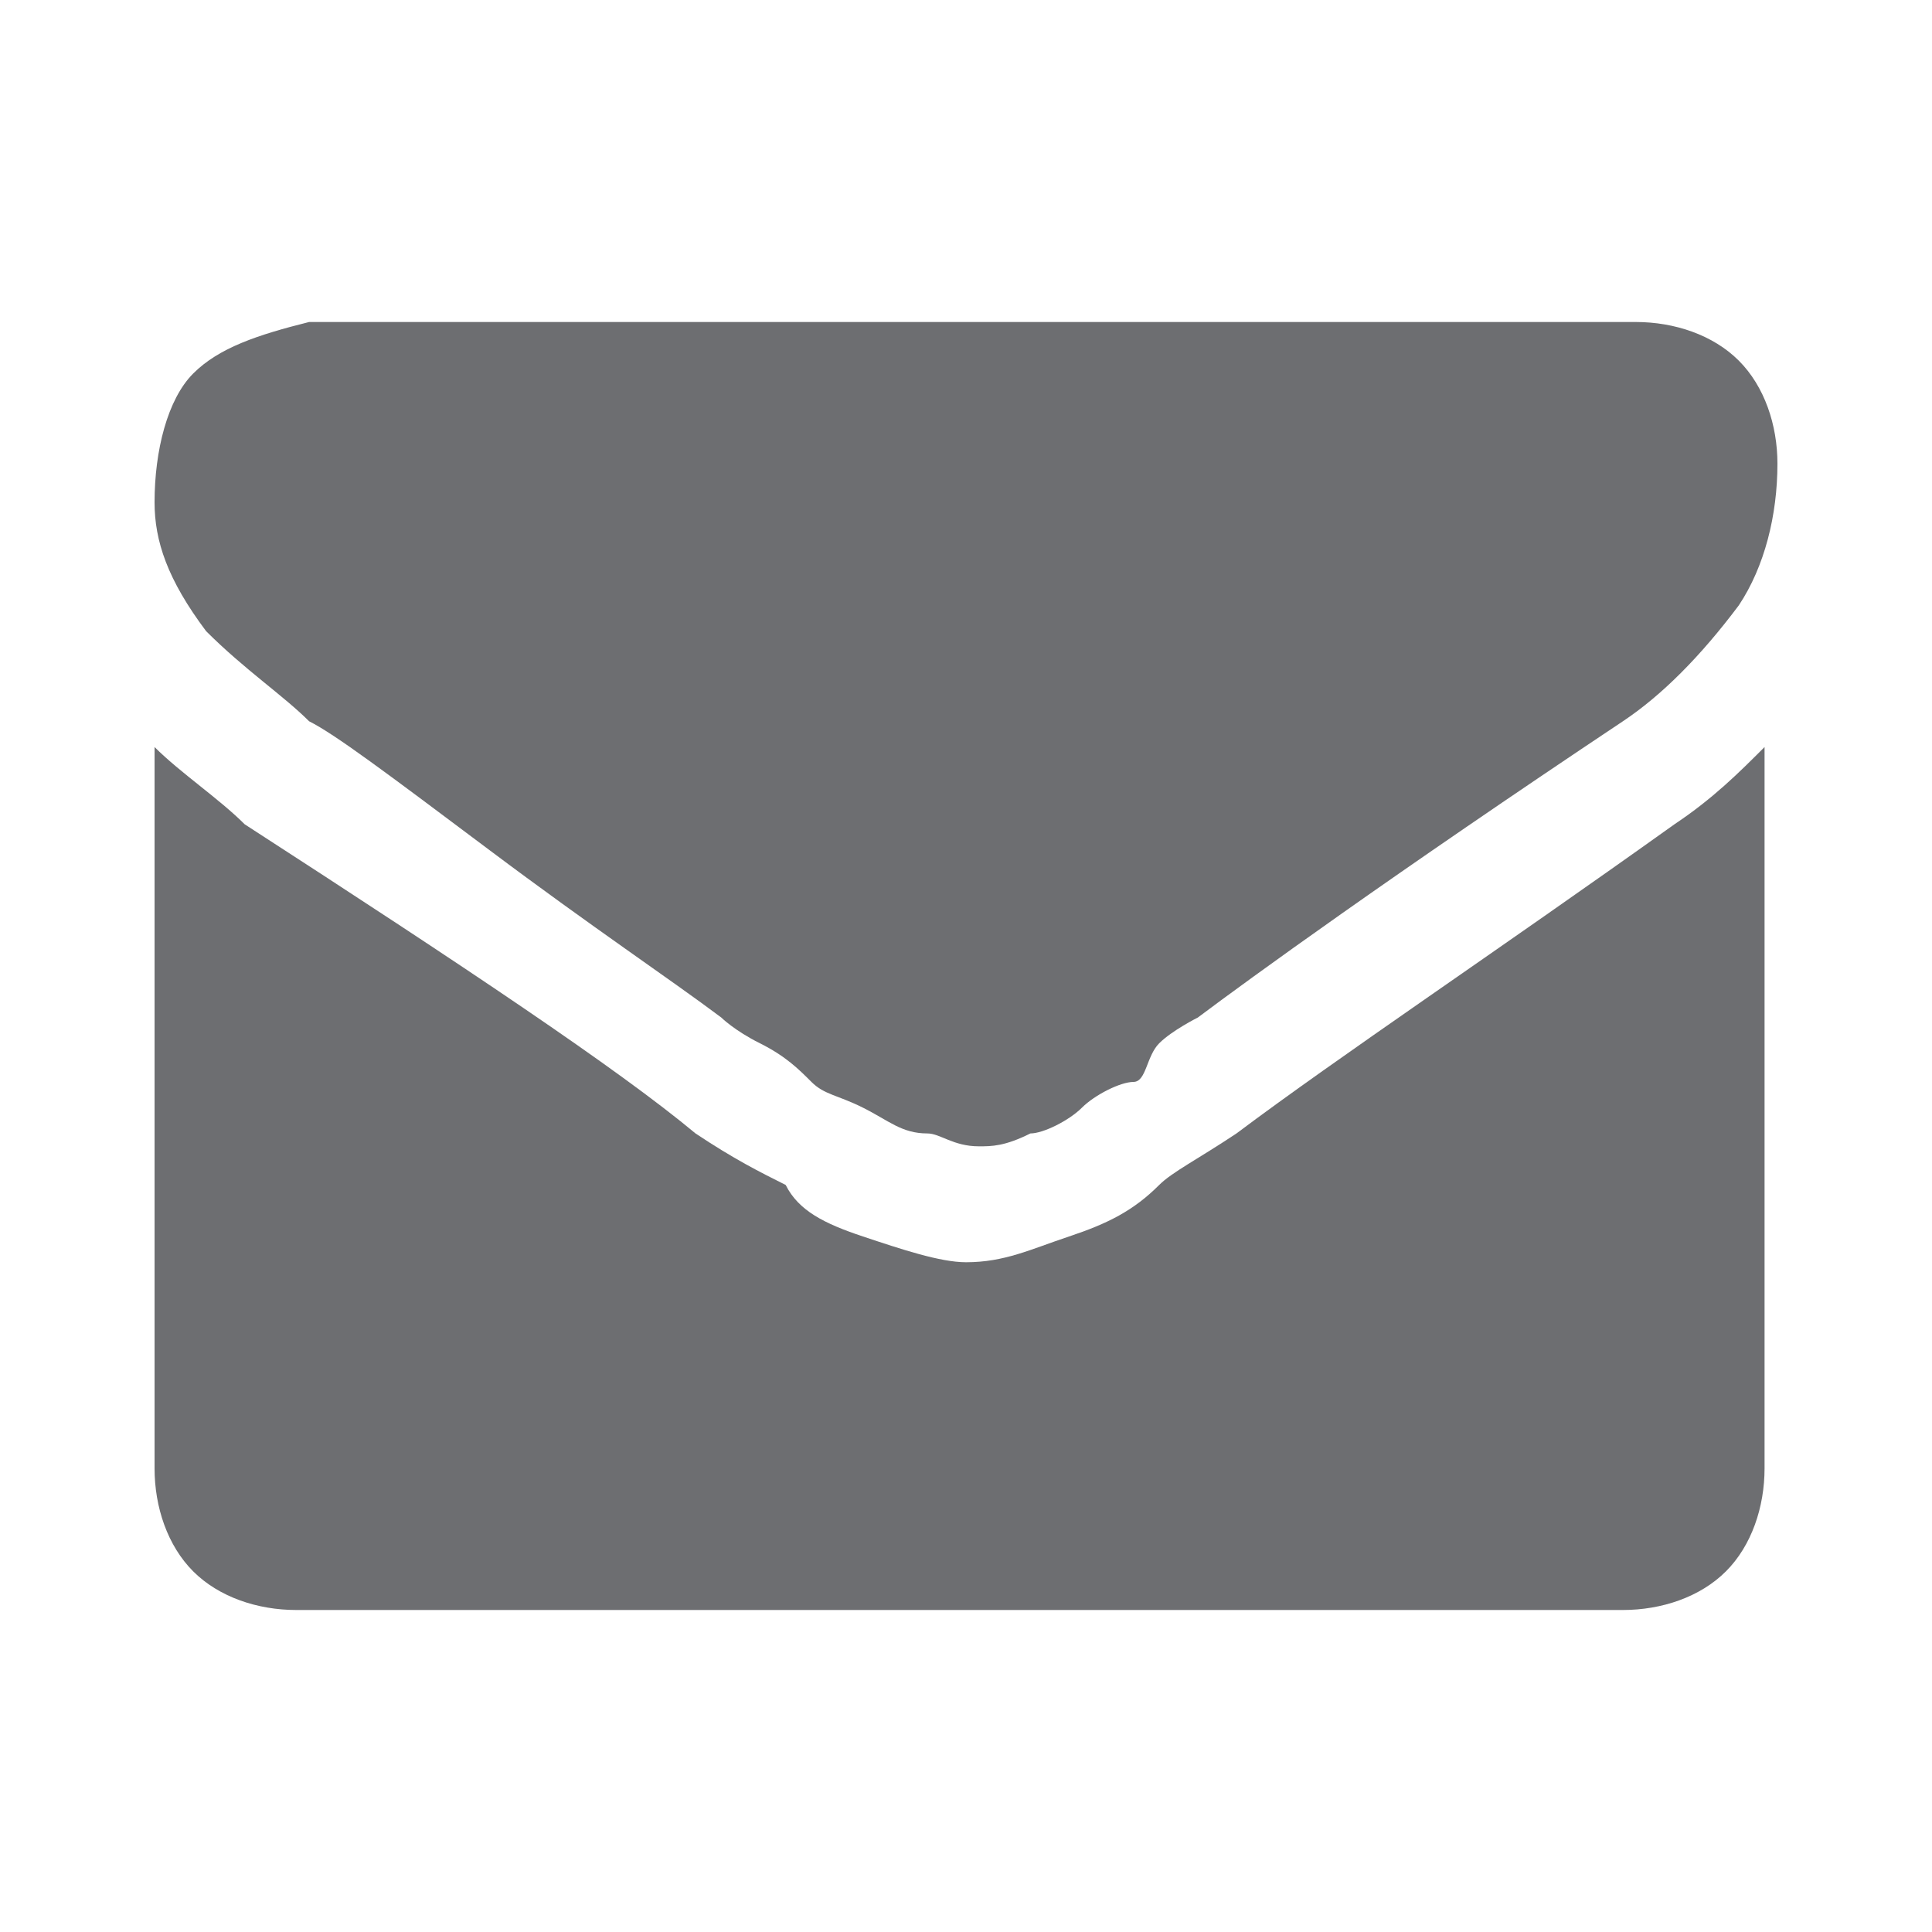
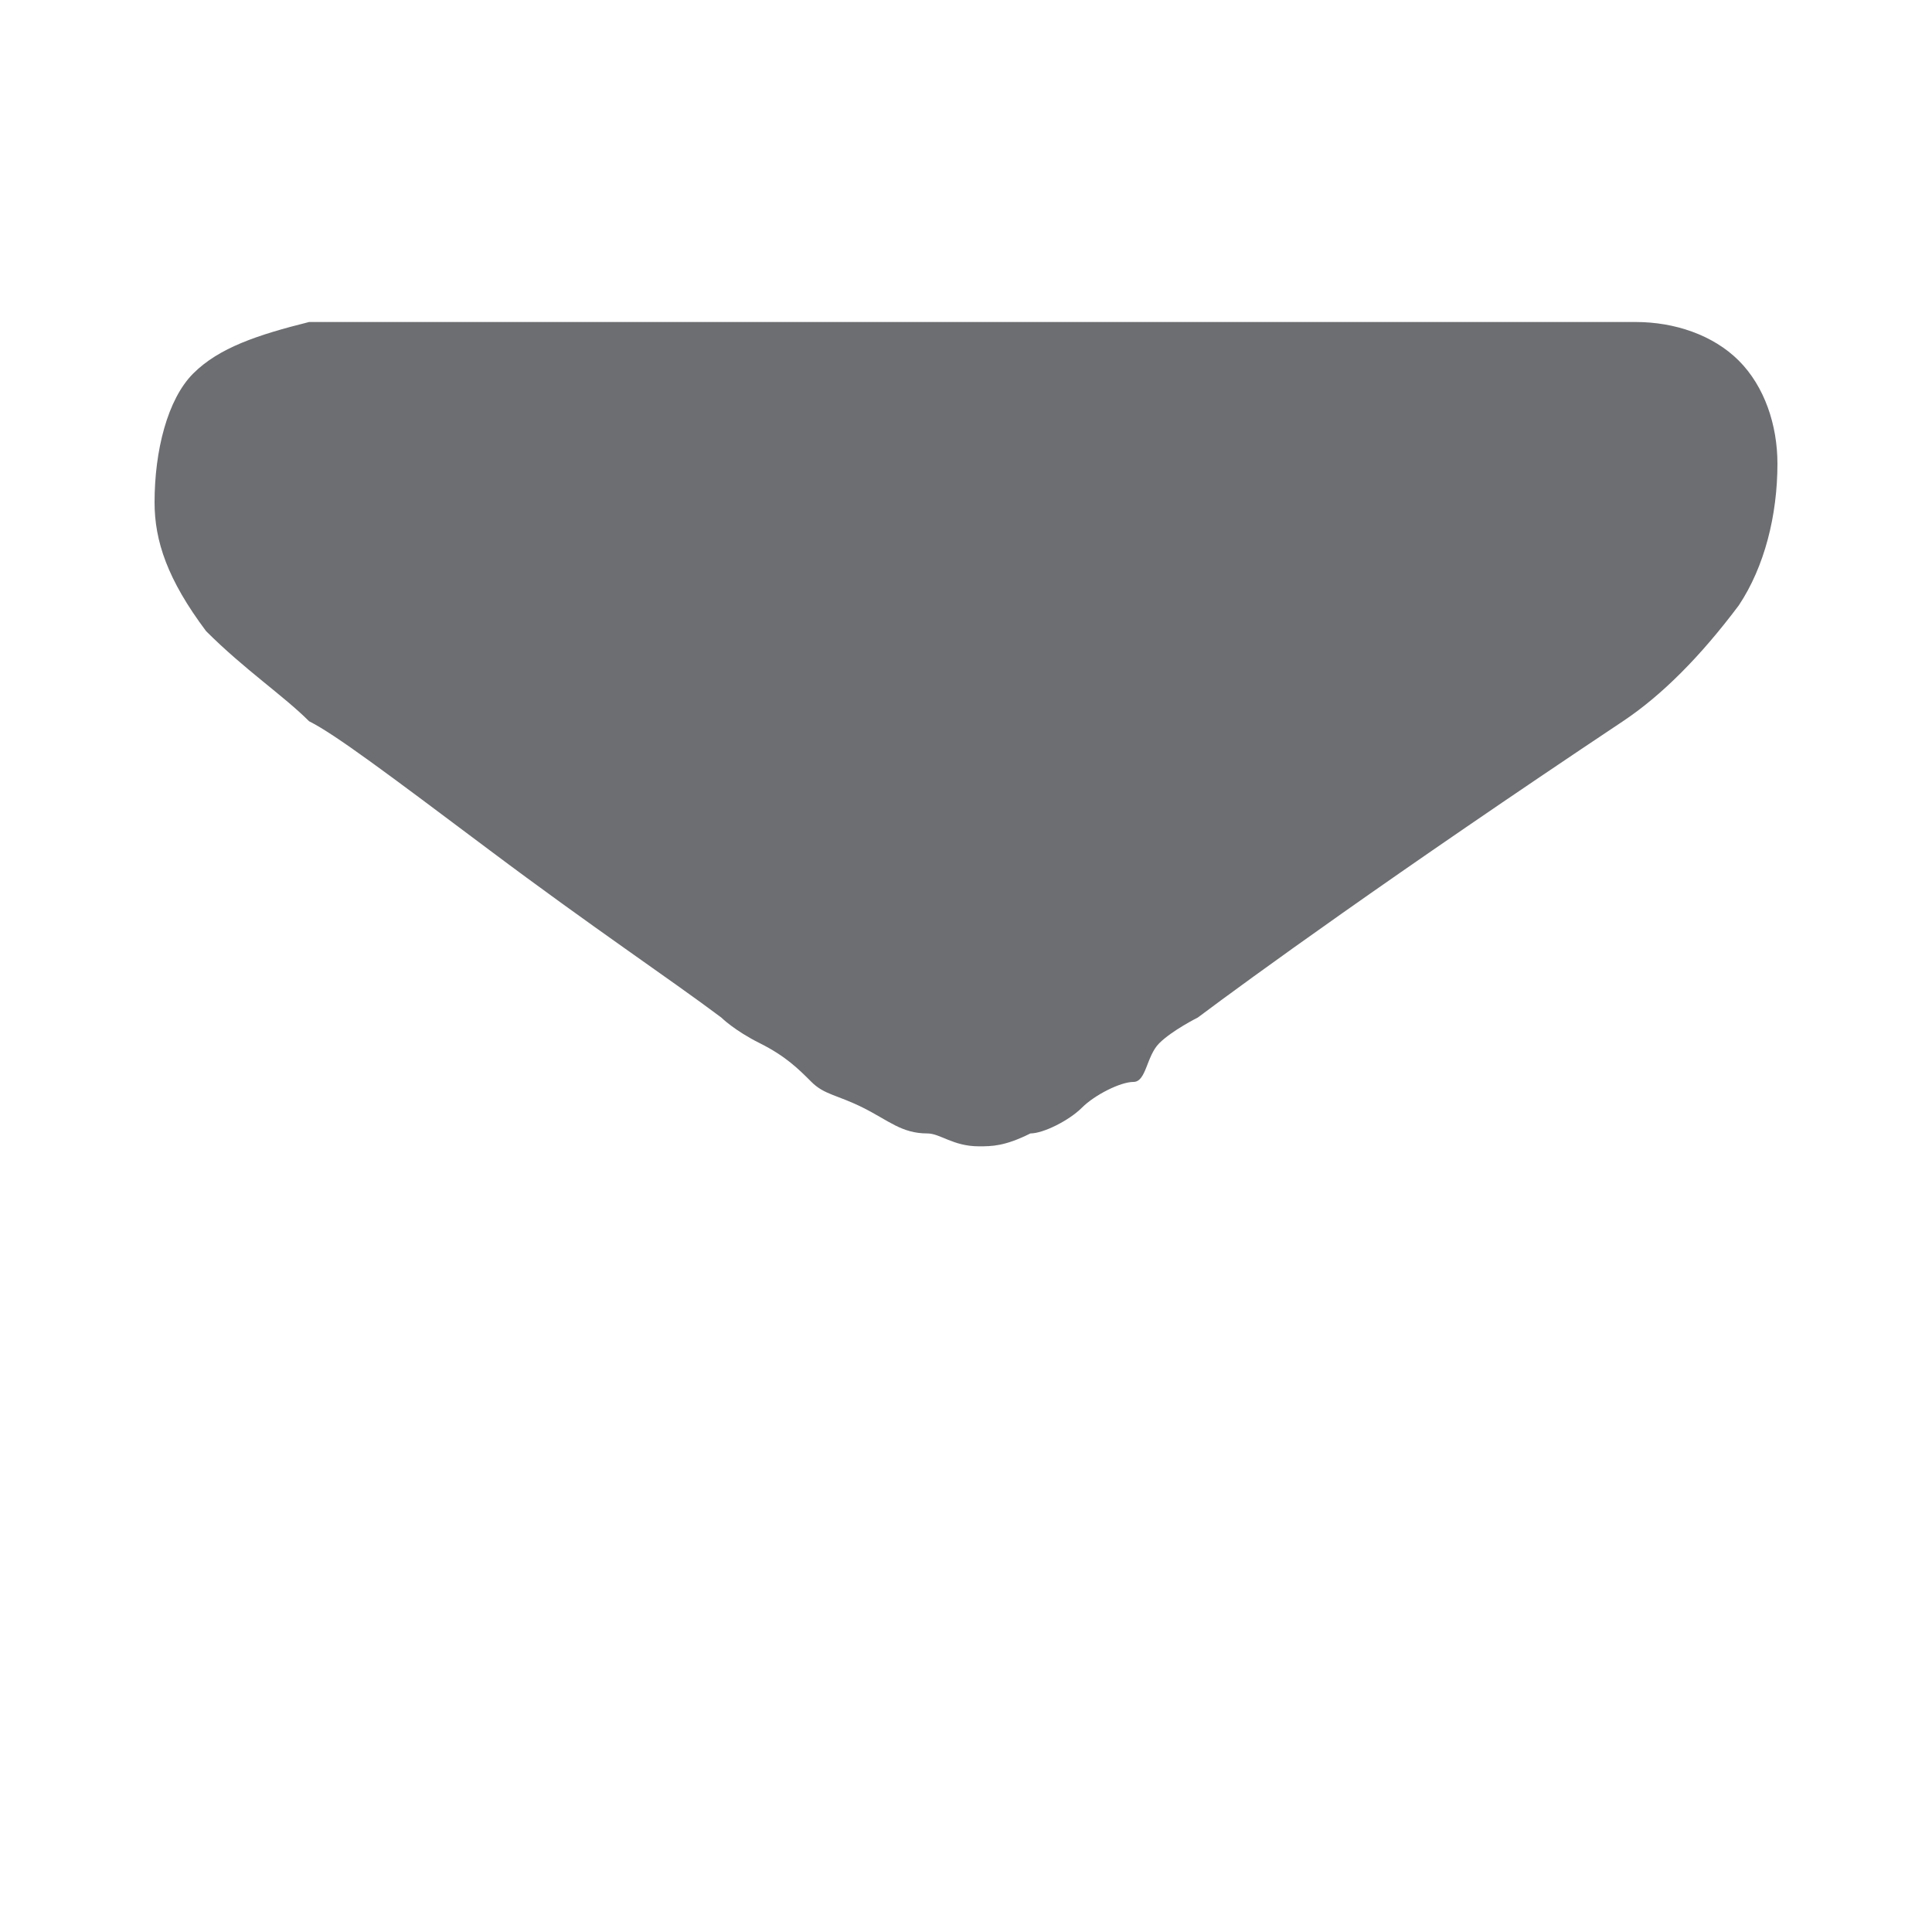
<svg xmlns="http://www.w3.org/2000/svg" version="1.1" id="Layer_1" x="0px" y="0px" viewBox="0 0 15 15" style="enable-background:new 0 0 15 15;" xml:space="preserve">
  <style type="text/css">
	.st0{fill:#6d6e71;}
</style>
  <g>
    <path class="st0" d="M2.4,5.6c0.2,0.1,0.6,0.4,1.4,1c0.8,0.6,1.4,1,1.8,1.3c0,0,0.1,0.1,0.3,0.2s0.3,0.2,0.4,0.3s0.2,0.1,0.4,0.2   C6.9,8.7,7,8.8,7.2,8.8c0.1,0,0.2,0.1,0.4,0.1h0h0c0.1,0,0.2,0,0.4-0.1c0.1,0,0.3-0.1,0.4-0.2c0.1-0.1,0.3-0.2,0.4-0.2   S8.9,8.2,9,8.1s0.3-0.2,0.3-0.2c0.4-0.3,1.5-1.1,3.3-2.3c0.3-0.2,0.6-0.5,0.9-0.9c0.2-0.3,0.3-0.7,0.3-1.1c0-0.3-0.1-0.6-0.3-0.8   c-0.2-0.2-0.5-0.3-0.8-0.3H2.4C2,2.6,1.7,2.7,1.5,2.9S1.2,3.5,1.2,3.9c0,0.3,0.1,0.6,0.4,1C1.9,5.2,2.2,5.4,2.4,5.6z" />
-     <path class="st0" d="M9.6,8.8C9.3,9,9.1,9.1,9,9.2C8.8,9.4,8.6,9.5,8.3,9.6C8,9.7,7.8,9.8,7.5,9.8h0h0C7.3,9.8,7,9.7,6.7,9.6   S6.2,9.4,6.1,9.2C5.9,9.1,5.7,9,5.4,8.8C4.8,8.3,3.6,7.5,1.9,6.4C1.7,6.2,1.4,6,1.2,5.8v5.6c0,0.3,0.1,0.6,0.3,0.8s0.5,0.3,0.8,0.3   h10.3c0.3,0,0.6-0.1,0.8-0.3c0.2-0.2,0.3-0.5,0.3-0.8V5.8c-0.2,0.2-0.4,0.4-0.7,0.6C11.6,7.4,10.4,8.2,9.6,8.8z" />
  </g>
</svg>